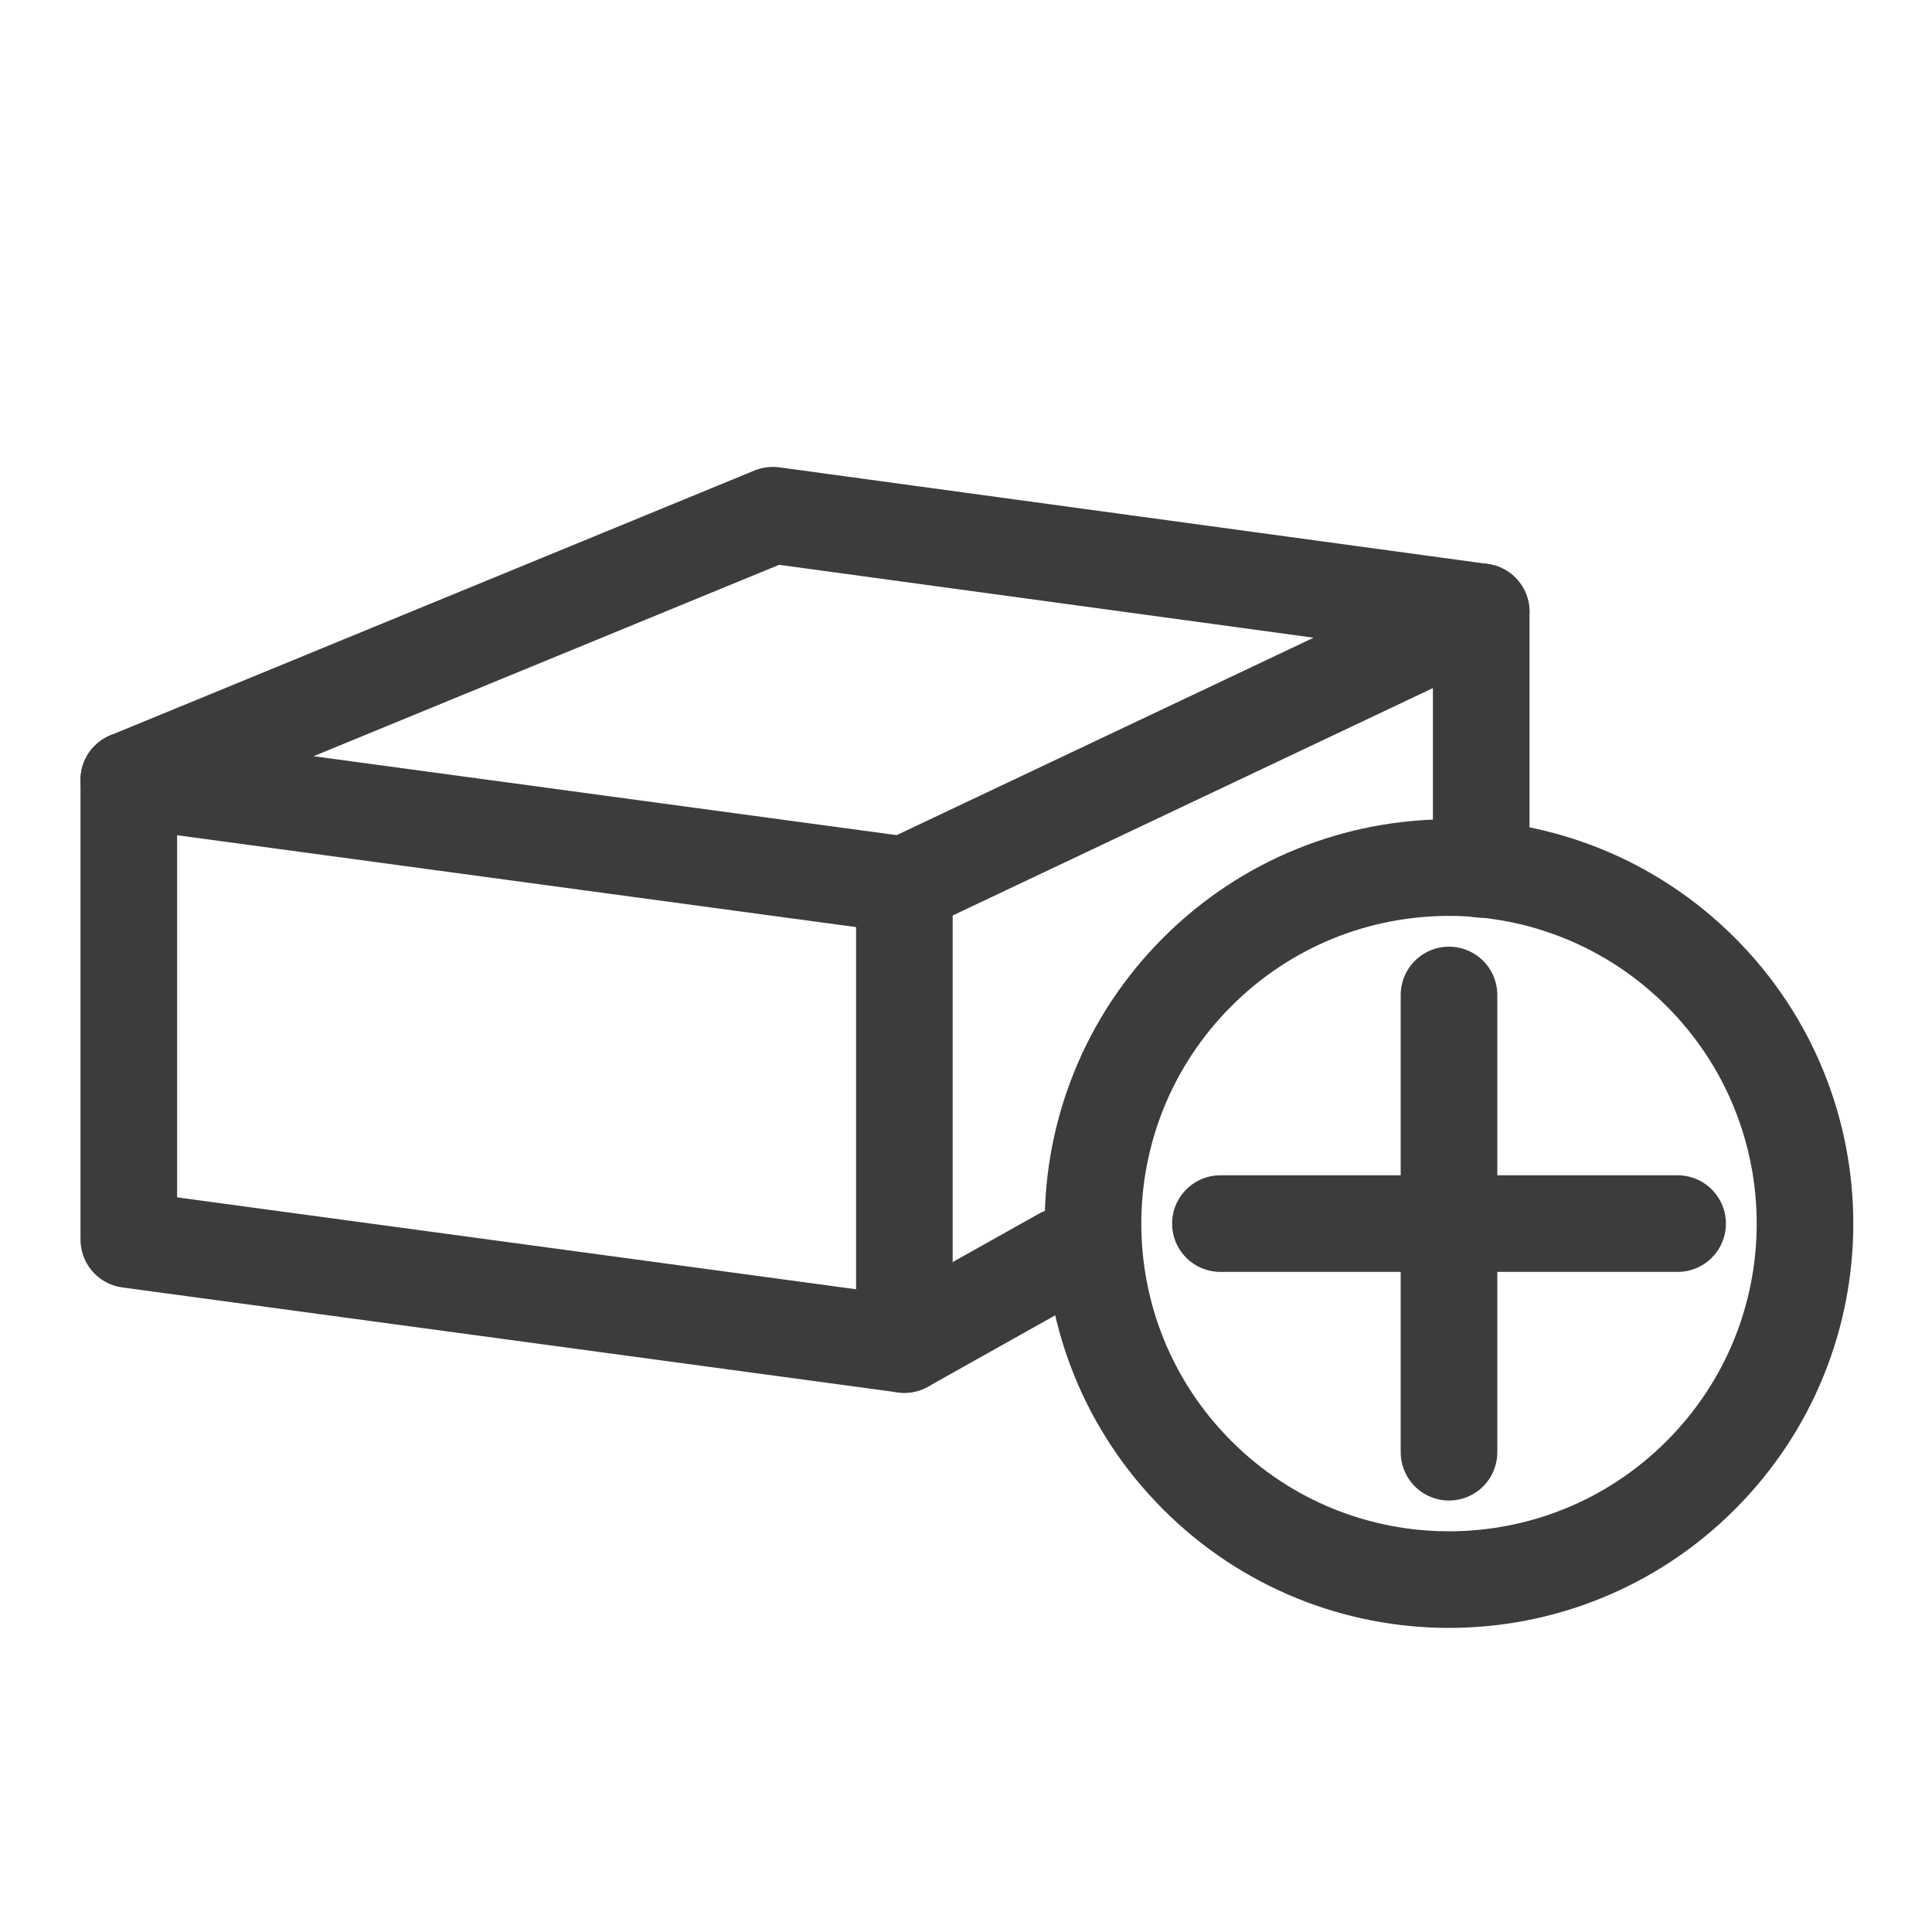
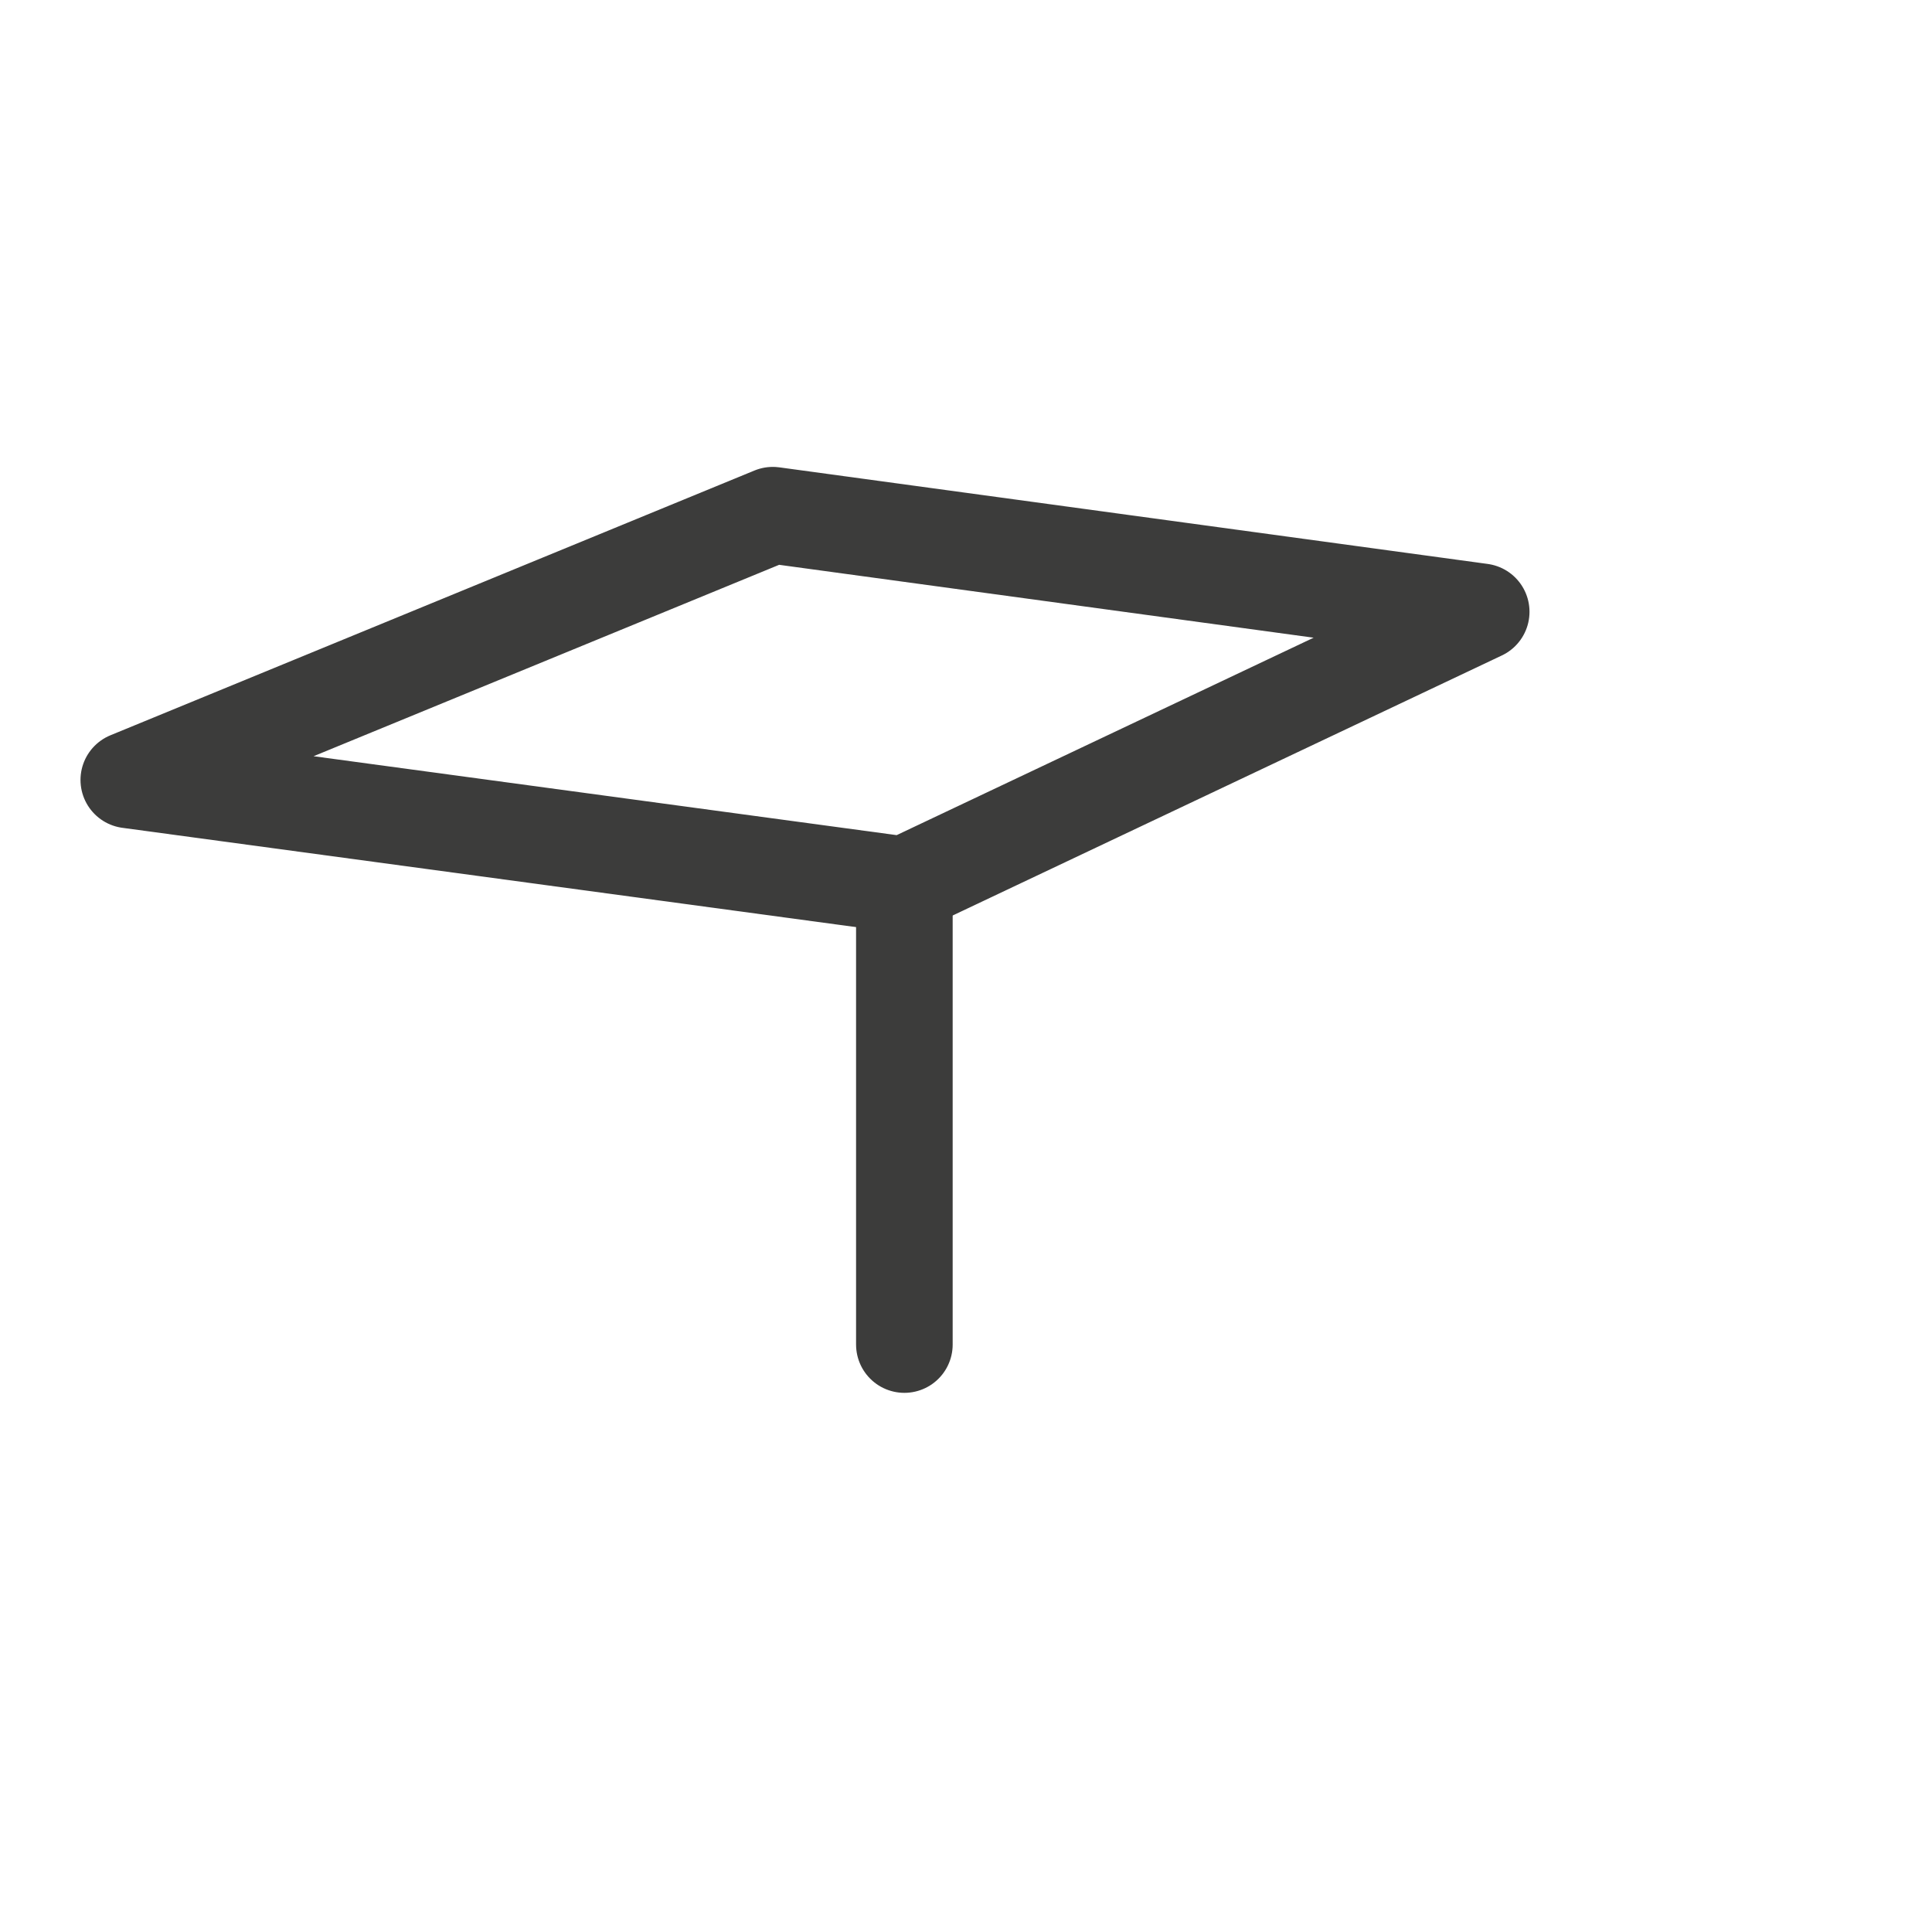
<svg xmlns="http://www.w3.org/2000/svg" width="30" height="30" viewBox="0 0 30 30" fill="none">
  <g clip-path="url(#clip0_143_1008)">
    <path d="M26.408 22.908C24.248 25.068 20.751 25.068 18.592 22.908C16.432 20.749 16.432 17.252 18.592 15.092C20.751 12.932 24.248 12.932 26.408 15.092C28.568 17.252 28.568 20.749 26.408 22.908Z" stroke="#3C3C3B" stroke-width="1.5" stroke-linecap="round" stroke-linejoin="round" />
    <path d="M18.95 19H26.05" stroke="#3C3C3B" stroke-width="1.5" stroke-linecap="round" stroke-linejoin="round" />
-     <path d="M22.5 22.55V15.45" stroke="#3C3C3B" stroke-width="1.5" stroke-linecap="round" stroke-linejoin="round" />
  </g>
  <path d="M2 12.111L12 8L23 9.5L14.043 13.741L2 12.111Z" stroke="#3C3C3B" stroke-width="1.5" stroke-linecap="round" stroke-linejoin="round" />
-   <path d="M23 13.5L23 9.5" stroke="#3C3C3B" stroke-width="1.5" stroke-linecap="round" stroke-linejoin="round" />
-   <path d="M2 12.111V19.248L14.043 20.878L16.5 19.5" stroke="#3C3C3B" stroke-width="1.5" stroke-linecap="round" stroke-linejoin="round" />
  <path d="M14.043 20.878V13.741" stroke="#3C3C3B" stroke-width="1.5" stroke-linecap="round" stroke-linejoin="round" />
  <defs>
    <clipPath id="clip0_143_1008">
-       <rect width="13" height="13" fill="white" transform="translate(16 12.5)" />
-     </clipPath>
+       </clipPath>
  </defs>
</svg>